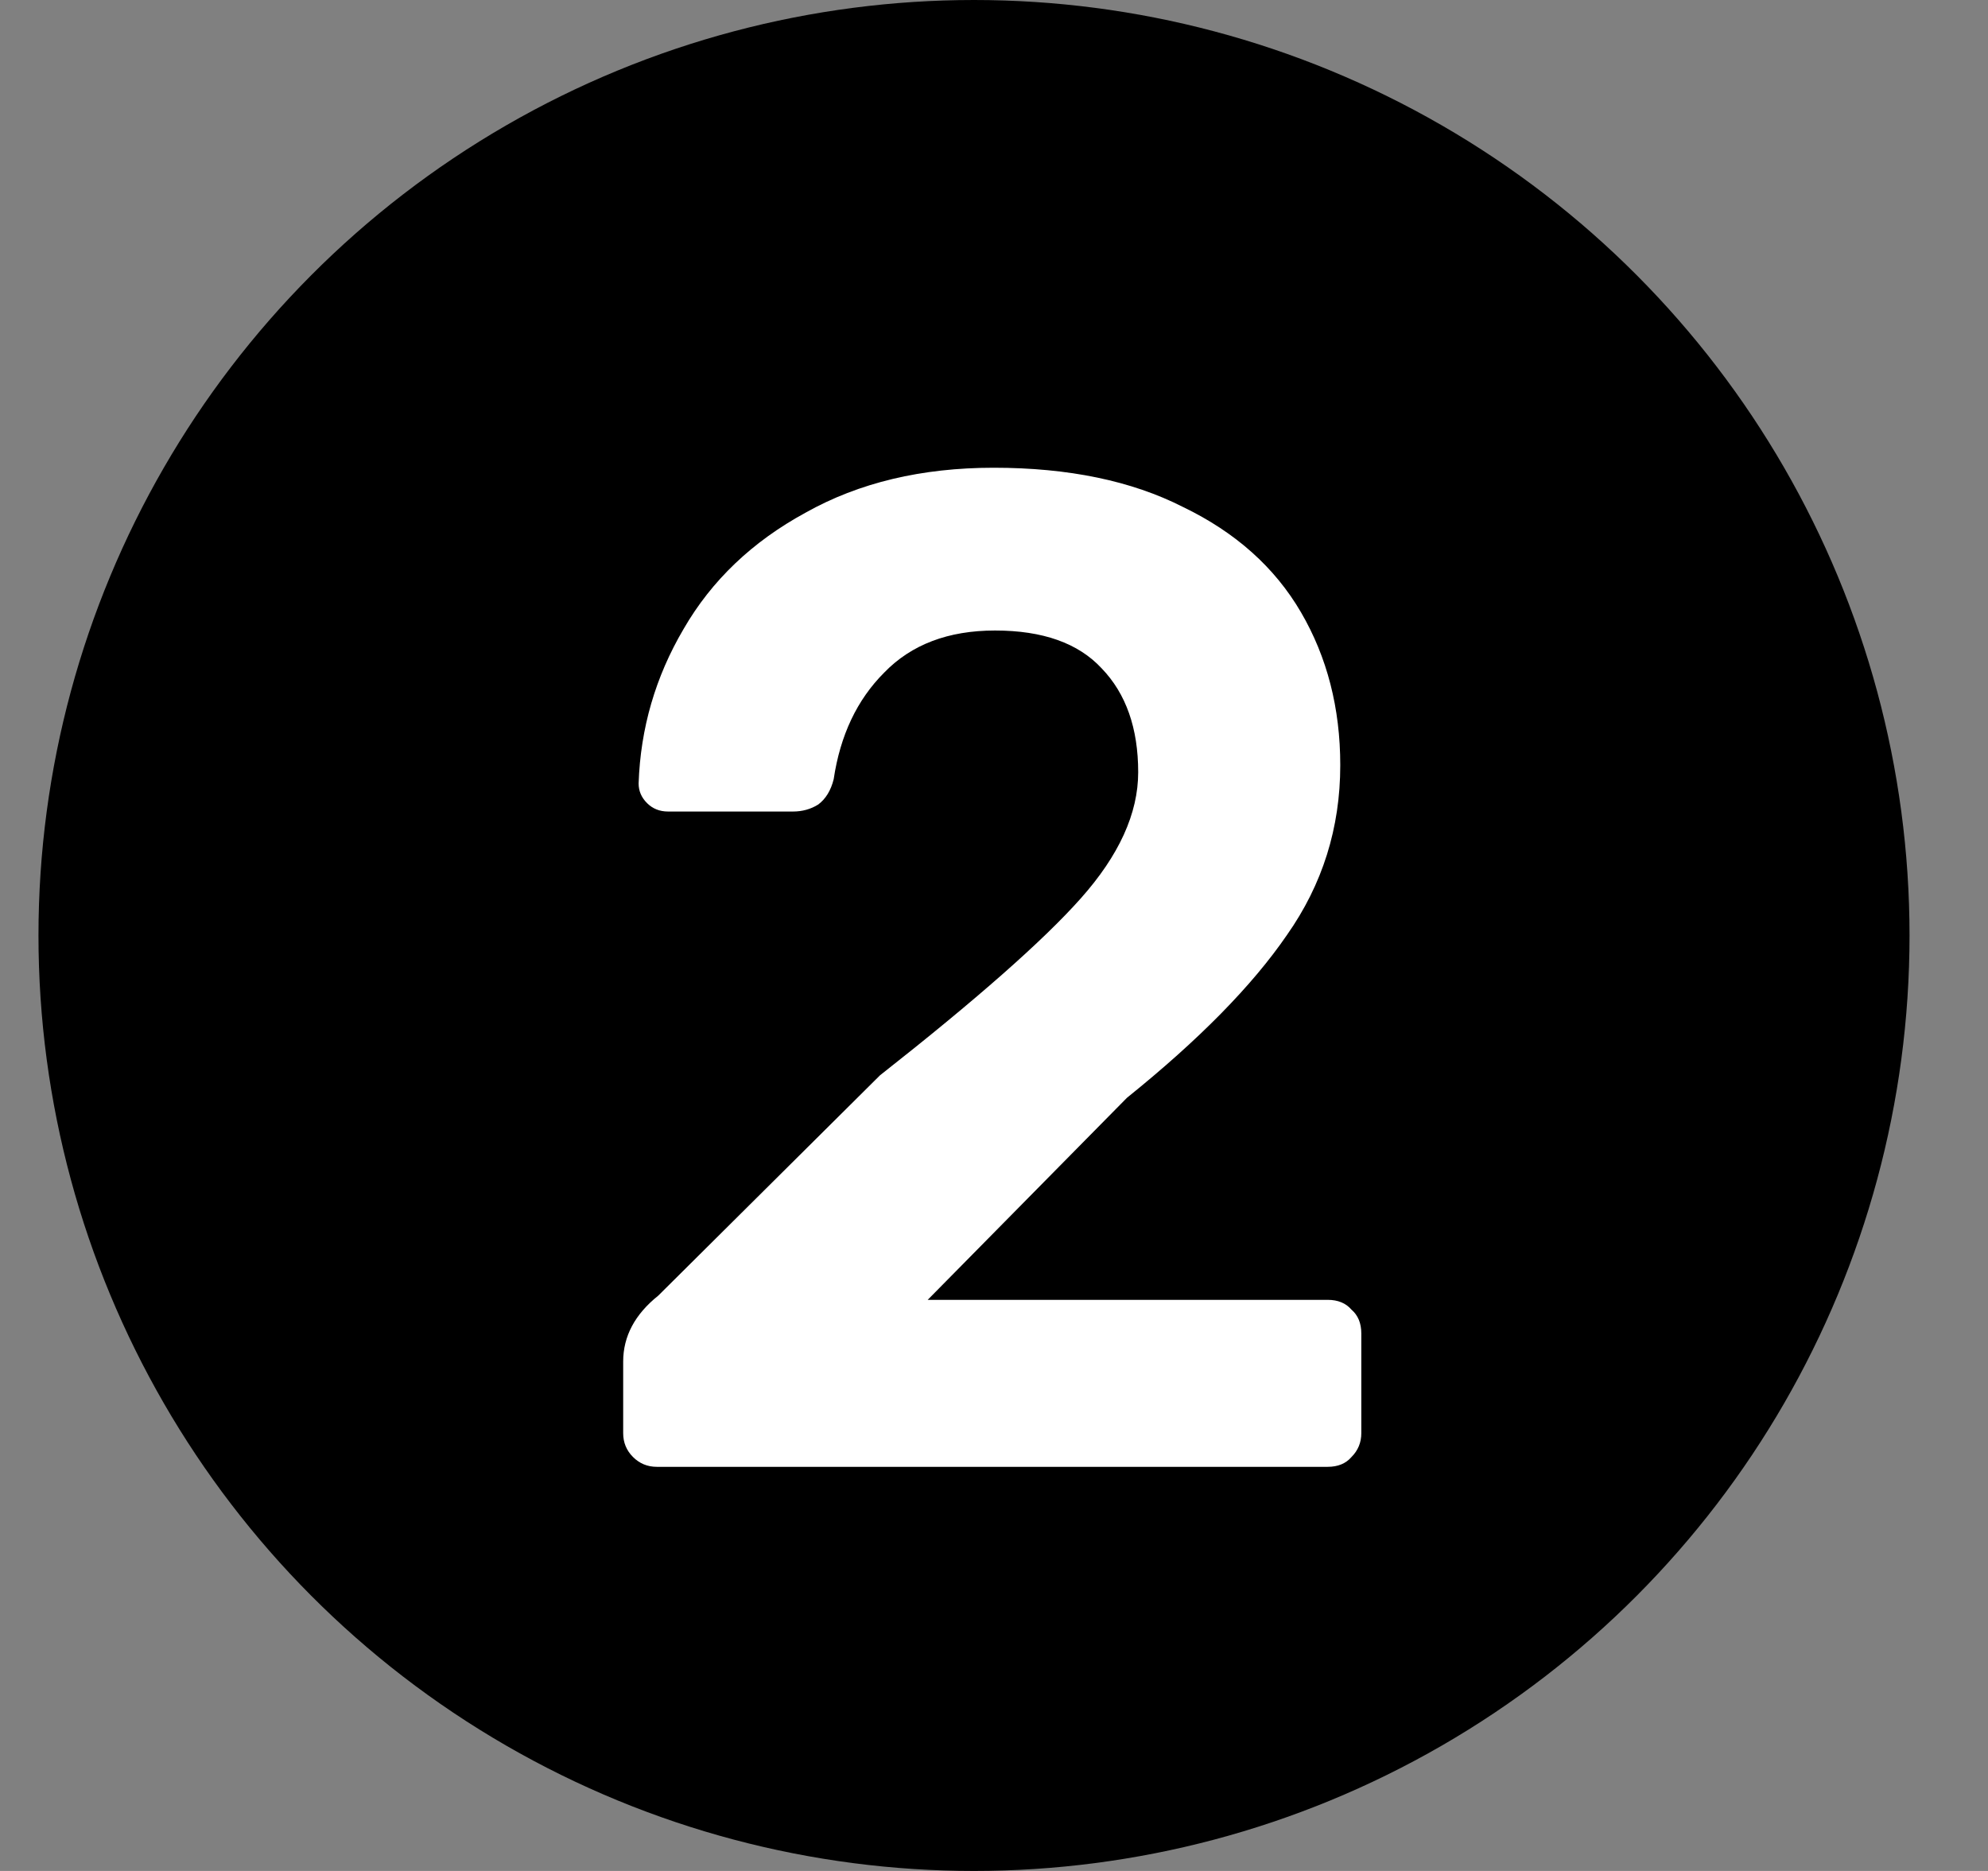
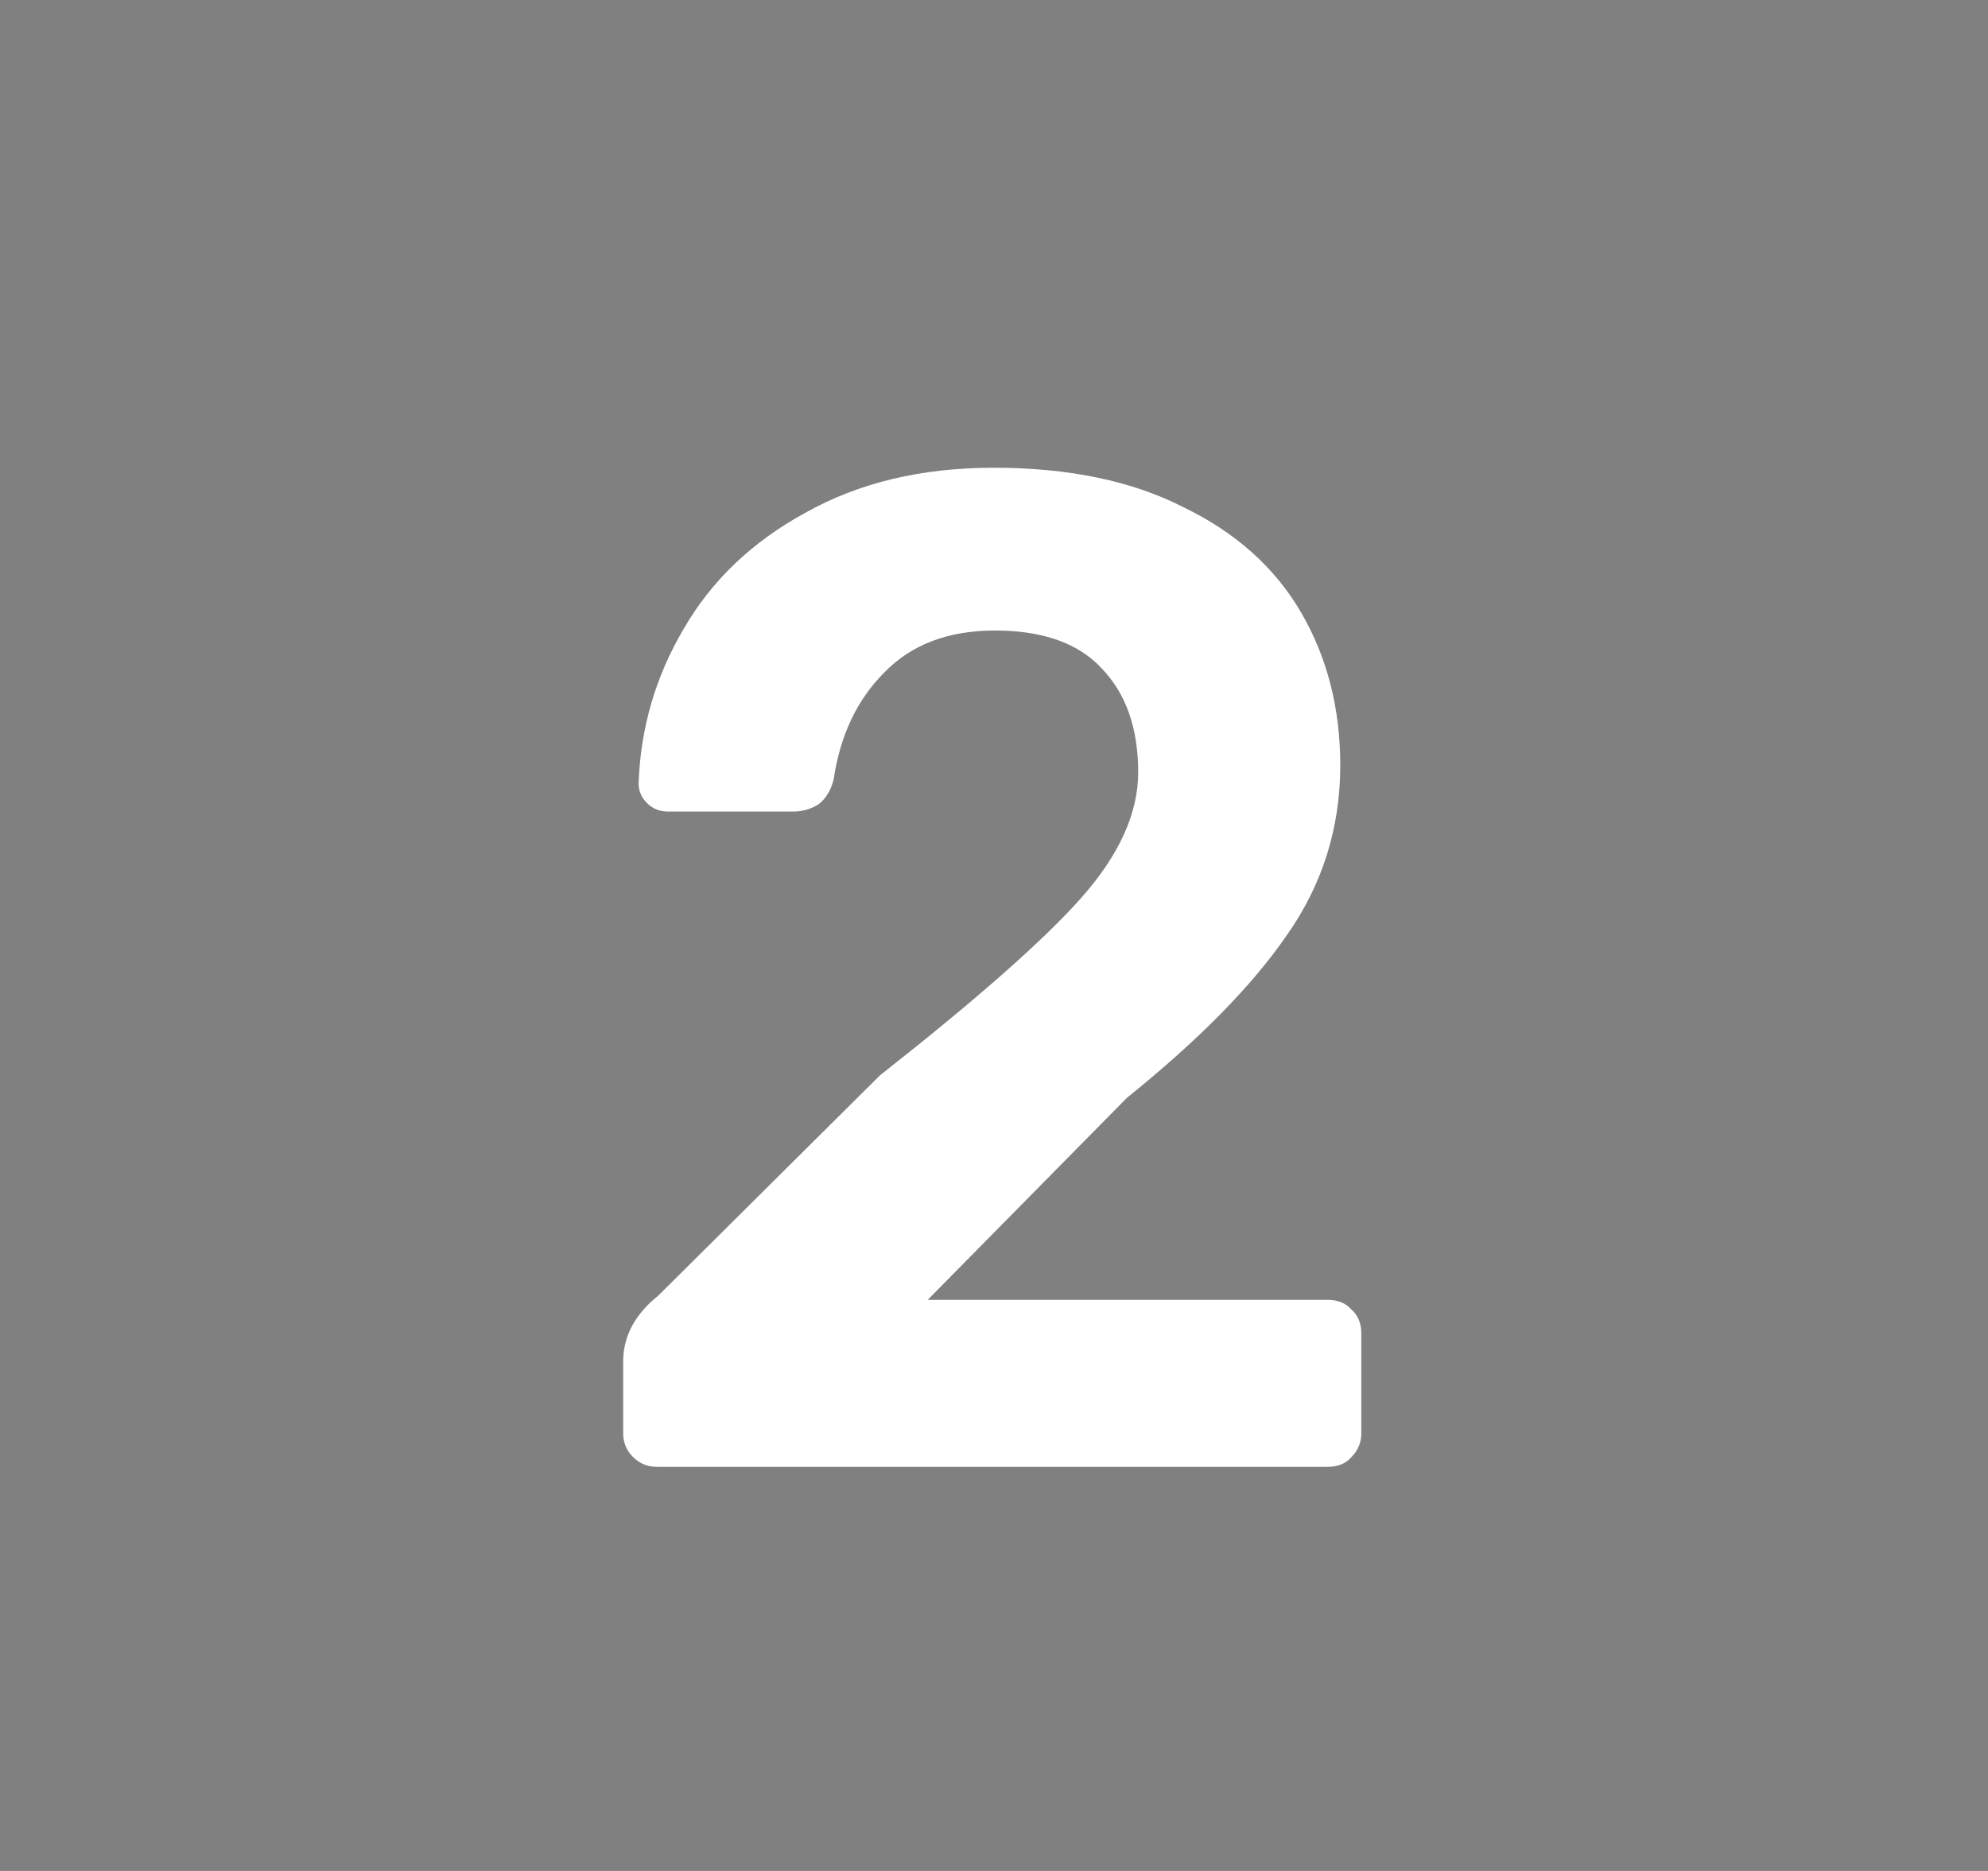
<svg xmlns="http://www.w3.org/2000/svg" width="17" height="16" viewBox="0 0 17 16" fill="none">
  <rect x="0" y="0" width="17" height="16" fill="#808080" stroke="none" />
-   <circle cx="8.329" cy="8" r="8" fill="black" />
  <path d="M5.617 12.544C5.537 12.544 5.469 12.516 5.413 12.46C5.357 12.404 5.329 12.336 5.329 12.256V11.644C5.329 11.428 5.429 11.24 5.629 11.08L7.525 9.196C8.349 8.548 8.921 8.044 9.241 7.684C9.569 7.316 9.733 6.956 9.733 6.604C9.733 6.228 9.629 5.932 9.421 5.716C9.221 5.5 8.917 5.392 8.509 5.392C8.109 5.392 7.793 5.512 7.561 5.752C7.329 5.984 7.185 6.288 7.129 6.664C7.105 6.76 7.061 6.832 6.997 6.88C6.933 6.92 6.861 6.94 6.781 6.94H5.713C5.641 6.94 5.581 6.916 5.533 6.868C5.485 6.82 5.461 6.764 5.461 6.7C5.477 6.228 5.605 5.788 5.845 5.38C6.085 4.964 6.433 4.632 6.889 4.384C7.345 4.128 7.881 4 8.497 4C9.137 4 9.677 4.112 10.117 4.336C10.565 4.552 10.901 4.852 11.125 5.236C11.349 5.62 11.461 6.056 11.461 6.544C11.461 7.08 11.309 7.564 11.005 7.996C10.709 8.428 10.253 8.892 9.637 9.388L7.933 11.116H11.353C11.441 11.116 11.509 11.144 11.557 11.2C11.613 11.248 11.641 11.316 11.641 11.404V12.256C11.641 12.336 11.613 12.404 11.557 12.46C11.509 12.516 11.441 12.544 11.353 12.544H5.617Z" fill="white" />
</svg>